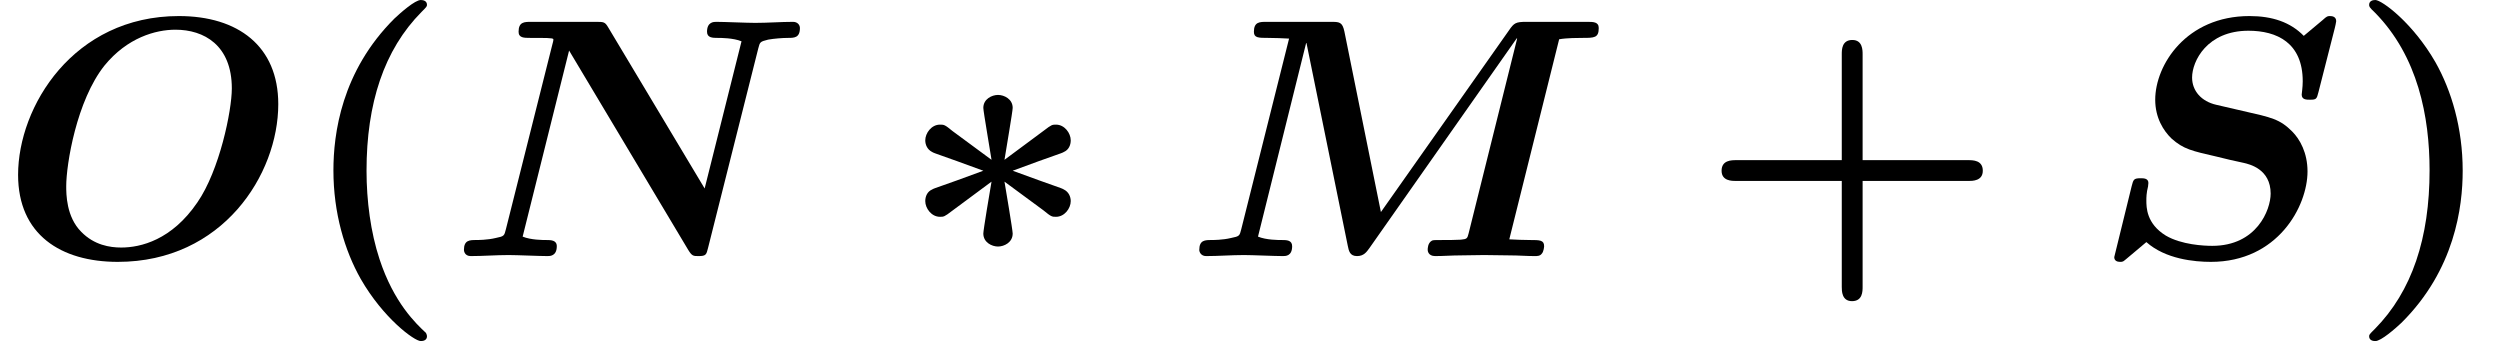
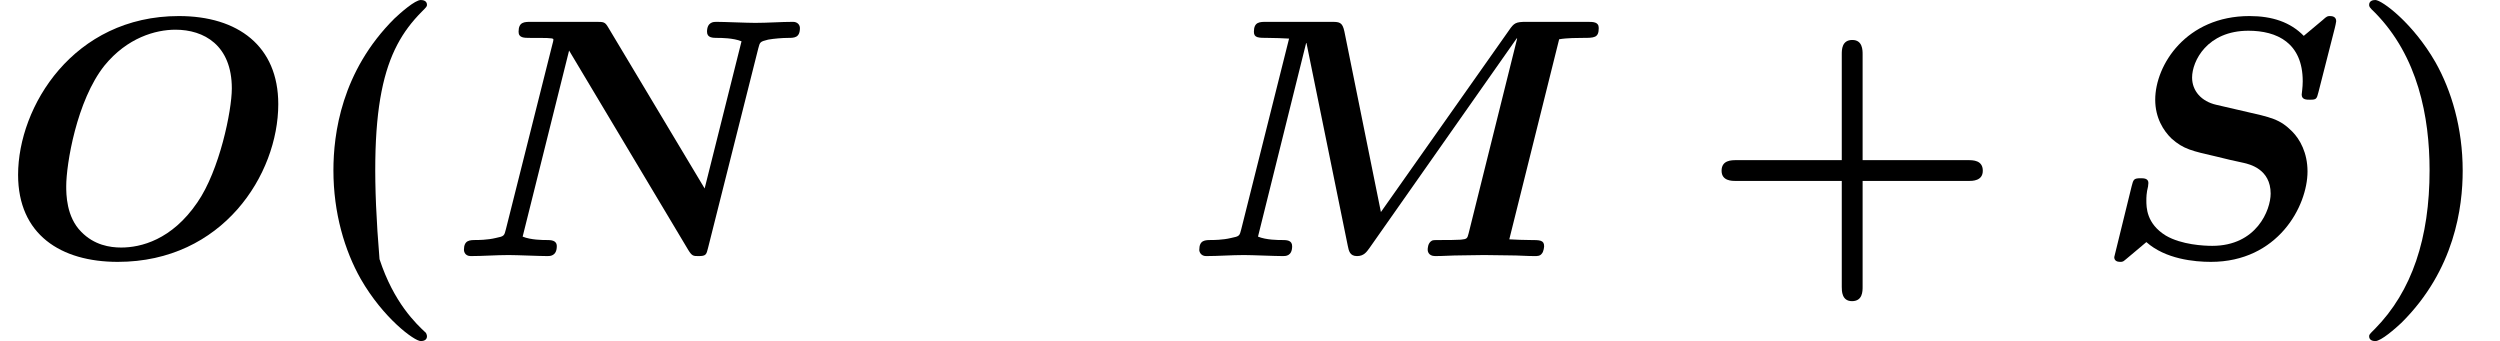
<svg xmlns="http://www.w3.org/2000/svg" xmlns:xlink="http://www.w3.org/1999/xlink" version="1.1" width="79.877pt" height="10.909pt" viewBox="70.735 60.56 79.877 10.909">
  <defs>
-     <path id="g0-3" d="M3.338-2.378L4.582-1.462C4.833-1.255 4.855-1.255 4.985-1.255C5.258-1.255 5.455-1.527 5.455-1.756C5.455-1.898 5.389-2.051 5.236-2.127C5.149-2.182 5.018-2.204 3.6-2.727C5.007-3.251 5.149-3.273 5.236-3.327C5.389-3.393 5.455-3.545 5.455-3.698C5.455-3.927 5.258-4.2 4.985-4.2C4.865-4.2 4.844-4.2 4.604-4.015L3.338-3.076C3.382-3.36 3.6-4.625 3.6-4.735C3.6-5.018 3.327-5.149 3.131-5.149S2.662-5.018 2.662-4.735C2.662-4.625 2.891-3.305 2.924-3.076L1.68-3.993C1.429-4.2 1.407-4.2 1.276-4.2C1.004-4.2 .807-3.927 .807-3.698C.807-3.556 .873-3.404 1.025-3.327C1.113-3.273 1.244-3.251 2.662-2.727C1.255-2.204 1.113-2.182 1.025-2.127C.873-2.062 .807-1.909 .807-1.756C.807-1.527 1.004-1.255 1.276-1.255C1.396-1.255 1.418-1.255 1.658-1.44L2.924-2.378C2.869-2.062 2.662-.829 2.662-.72C2.662-.436 2.935-.305 3.131-.305S3.6-.436 3.6-.72C3.6-.829 3.371-2.182 3.338-2.378Z" />
    <path id="g1-77" d="M12-6.927C12.24-6.971 12.622-6.971 12.742-6.971C13.124-6.971 13.265-6.971 13.265-7.287C13.265-7.484 13.091-7.484 12.895-7.484H10.953C10.615-7.484 10.56-7.451 10.396-7.211L6.305-1.407L5.138-7.178C5.073-7.484 4.975-7.484 4.702-7.484H2.651C2.433-7.484 2.247-7.484 2.247-7.167C2.247-6.971 2.389-6.971 2.705-6.971C2.935-6.971 3.142-6.96 3.371-6.949L1.844-.862C1.789-.644 1.789-.633 1.516-.578C1.255-.513 .927-.513 .895-.513C.687-.513 .502-.513 .502-.196C.502-.131 .556 0 .72 0C1.113 0 1.527-.033 1.931-.033C2.204-.033 2.902 0 3.175 0C3.262 0 3.469 0 3.469-.316C3.469-.513 3.284-.513 3.142-.513C3.022-.513 2.64-.513 2.378-.622L3.916-6.807H3.927L5.247-.327C5.28-.164 5.313 0 5.542 0C5.76 0 5.847-.131 5.935-.251L10.647-6.96L10.658-6.949L9.109-.731C9.065-.556 9.055-.545 8.858-.524C8.673-.513 8.455-.513 8.28-.513C7.996-.513 7.975-.513 7.931-.491C7.8-.415 7.8-.24 7.8-.196C7.8-.175 7.811 0 8.04 0C8.302 0 8.575-.022 8.836-.022C9.087-.022 9.349-.033 9.6-.033C9.884-.033 10.156-.022 10.44-.022C10.702-.022 10.964 0 11.215 0C11.302 0 11.389 0 11.444-.076C11.509-.142 11.52-.305 11.52-.316C11.52-.513 11.378-.513 11.073-.513C10.844-.513 10.636-.524 10.407-.535L12-6.927Z" />
    <path id="g1-78" d="M9.873-6.633C9.927-6.84 9.927-6.851 10.189-6.916C10.375-6.949 10.647-6.971 10.822-6.971C11.018-6.971 11.204-6.971 11.204-7.287C11.204-7.385 11.127-7.484 10.985-7.484C10.593-7.484 10.178-7.451 9.775-7.451C9.502-7.451 8.804-7.484 8.531-7.484C8.455-7.484 8.236-7.484 8.236-7.167C8.236-6.971 8.422-6.971 8.575-6.971C8.673-6.971 9.076-6.971 9.338-6.862L8.16-2.16L5.084-7.298C4.975-7.484 4.942-7.484 4.68-7.484H2.618C2.4-7.484 2.215-7.484 2.215-7.167C2.215-6.971 2.389-6.971 2.585-6.971H2.847C3.327-6.971 3.327-6.949 3.327-6.916C3.327-6.873 3.305-6.807 3.295-6.764L1.811-.862C1.756-.644 1.756-.633 1.484-.578C1.222-.513 .895-.513 .862-.513C.655-.513 .469-.513 .469-.196C.469-.164 .491 0 .687 0C1.08 0 1.495-.033 1.898-.033C2.171-.033 2.869 0 3.142 0C3.218 0 3.436 0 3.436-.316C3.436-.513 3.24-.513 3.098-.513C3-.513 2.607-.513 2.345-.622L3.829-6.567L7.636-.196C7.756 0 7.8 0 7.964 0C8.204 0 8.215-.044 8.269-.262L9.873-6.633Z" />
    <path id="g1-79" d="M8.891-4.855C8.891-6.709 7.604-7.669 5.716-7.669C2.345-7.669 .578-4.778 .578-2.596C.578-.687 1.942 .185 3.764 .185C7.113 .185 8.891-2.607 8.891-4.855ZM3.873-.273C3.513-.273 3.011-.349 2.596-.775C2.116-1.255 2.116-1.985 2.116-2.236C2.116-2.924 2.444-4.964 3.338-6.087C4.069-6.982 4.975-7.233 5.607-7.233C6.513-7.233 7.407-6.742 7.407-5.356C7.407-4.647 7.015-2.738 6.305-1.713C5.487-.513 4.495-.273 3.873-.273Z" />
    <path id="g1-83" d="M7.745-7.287C7.756-7.32 7.789-7.484 7.789-7.505C7.789-7.647 7.669-7.669 7.593-7.669S7.495-7.669 7.353-7.538L6.753-7.036C6.327-7.473 5.749-7.669 5.018-7.669C3-7.669 2.007-6.109 2.007-4.996C2.007-4.418 2.269-4.004 2.531-3.753C2.913-3.415 3.175-3.36 3.982-3.175C4.233-3.109 4.527-3.044 4.833-2.978C5.018-2.935 5.695-2.782 5.695-1.996C5.695-1.473 5.247-.327 3.829-.327C3.567-.327 2.847-.36 2.345-.655C1.724-1.036 1.724-1.56 1.724-1.778C1.724-1.865 1.724-2.018 1.778-2.225C1.778-2.258 1.789-2.313 1.789-2.335C1.789-2.487 1.636-2.487 1.538-2.487C1.32-2.487 1.309-2.444 1.255-2.236L.698 .033C.698 .153 .796 .185 .884 .185C.982 .185 .982 .175 1.102 .076C1.135 .055 1.549-.305 1.724-.447C2.335 .098 3.262 .185 3.785 .185C5.924 .185 6.873-1.593 6.873-2.705C6.873-3.295 6.633-3.731 6.382-3.982C5.989-4.375 5.727-4.429 4.811-4.636L3.96-4.833C3.48-4.942 3.185-5.28 3.185-5.705C3.185-6.229 3.665-7.2 4.985-7.2C5.891-7.2 6.72-6.818 6.72-5.585C6.72-5.389 6.687-5.193 6.687-5.16C6.687-4.996 6.84-4.996 6.949-4.996C7.156-4.996 7.167-5.018 7.222-5.236L7.745-7.287Z" />
-     <path id="g2-40" d="M4.135 2.455C3.818 2.16 3.109 1.495 2.651 .098C2.367-.764 2.236-1.767 2.236-2.727C2.236-4.876 2.793-6.589 3.993-7.8C4.156-7.964 4.167-7.975 4.167-8.029C4.167-8.149 4.058-8.182 3.971-8.182C3.785-8.182 3.327-7.778 3.131-7.593C1.429-5.902 1.178-3.895 1.178-2.738C1.178-1.375 1.538-.175 2.051 .731C2.771 1.985 3.764 2.716 3.971 2.716C4.058 2.716 4.167 2.684 4.167 2.564C4.167 2.509 4.135 2.465 4.135 2.455Z" />
+     <path id="g2-40" d="M4.135 2.455C3.818 2.16 3.109 1.495 2.651 .098C2.236-4.876 2.793-6.589 3.993-7.8C4.156-7.964 4.167-7.975 4.167-8.029C4.167-8.149 4.058-8.182 3.971-8.182C3.785-8.182 3.327-7.778 3.131-7.593C1.429-5.902 1.178-3.895 1.178-2.738C1.178-1.375 1.538-.175 2.051 .731C2.771 1.985 3.764 2.716 3.971 2.716C4.058 2.716 4.167 2.684 4.167 2.564C4.167 2.509 4.135 2.465 4.135 2.455Z" />
    <path id="g2-41" d="M3.687-2.727C3.687-4.091 3.327-5.291 2.815-6.196C2.095-7.451 1.102-8.182 .895-8.182C.807-8.182 .698-8.149 .698-8.029C.698-7.975 .698-7.953 .884-7.778C2.258-6.382 2.629-4.451 2.629-2.738C2.629-.589 2.073 1.124 .873 2.335C.709 2.498 .698 2.509 .698 2.564C.698 2.684 .807 2.716 .895 2.716C1.08 2.716 1.538 2.313 1.735 2.127C3.436 .436 3.687-1.571 3.687-2.727Z" />
    <path id="g2-43" d="M5.204-2.4H8.575C8.716-2.4 9.044-2.4 9.044-2.727C9.044-3.065 8.727-3.065 8.575-3.065H5.204V-6.447C5.204-6.578 5.204-6.905 4.876-6.905C4.538-6.905 4.538-6.589 4.538-6.447V-3.065H1.167C1.015-3.065 .698-3.065 .698-2.727C.698-2.4 1.025-2.4 1.167-2.4H4.538V.982C4.538 1.113 4.538 1.44 4.865 1.44C5.204 1.44 5.204 1.124 5.204 .982V-2.4Z" />
  </defs>
  <g id="page1">
    <use x="70.735" y="68.742" xlink:href="#g1-79" />
    <use x="80.21" y="68.742" xlink:href="#g2-40" />
    <use x="85.089" y="68.742" xlink:href="#g1-78" />
    <use x="99.491" y="68.742" xlink:href="#g0-3" />
    <use x="108.551" y="68.742" xlink:href="#g1-77" />
    <use x="125.043" y="68.742" xlink:href="#g2-43" />
    <use x="137.589" y="68.742" xlink:href="#g1-83" />
    <use x="145.733" y="68.742" xlink:href="#g2-41" />
  </g>
</svg>